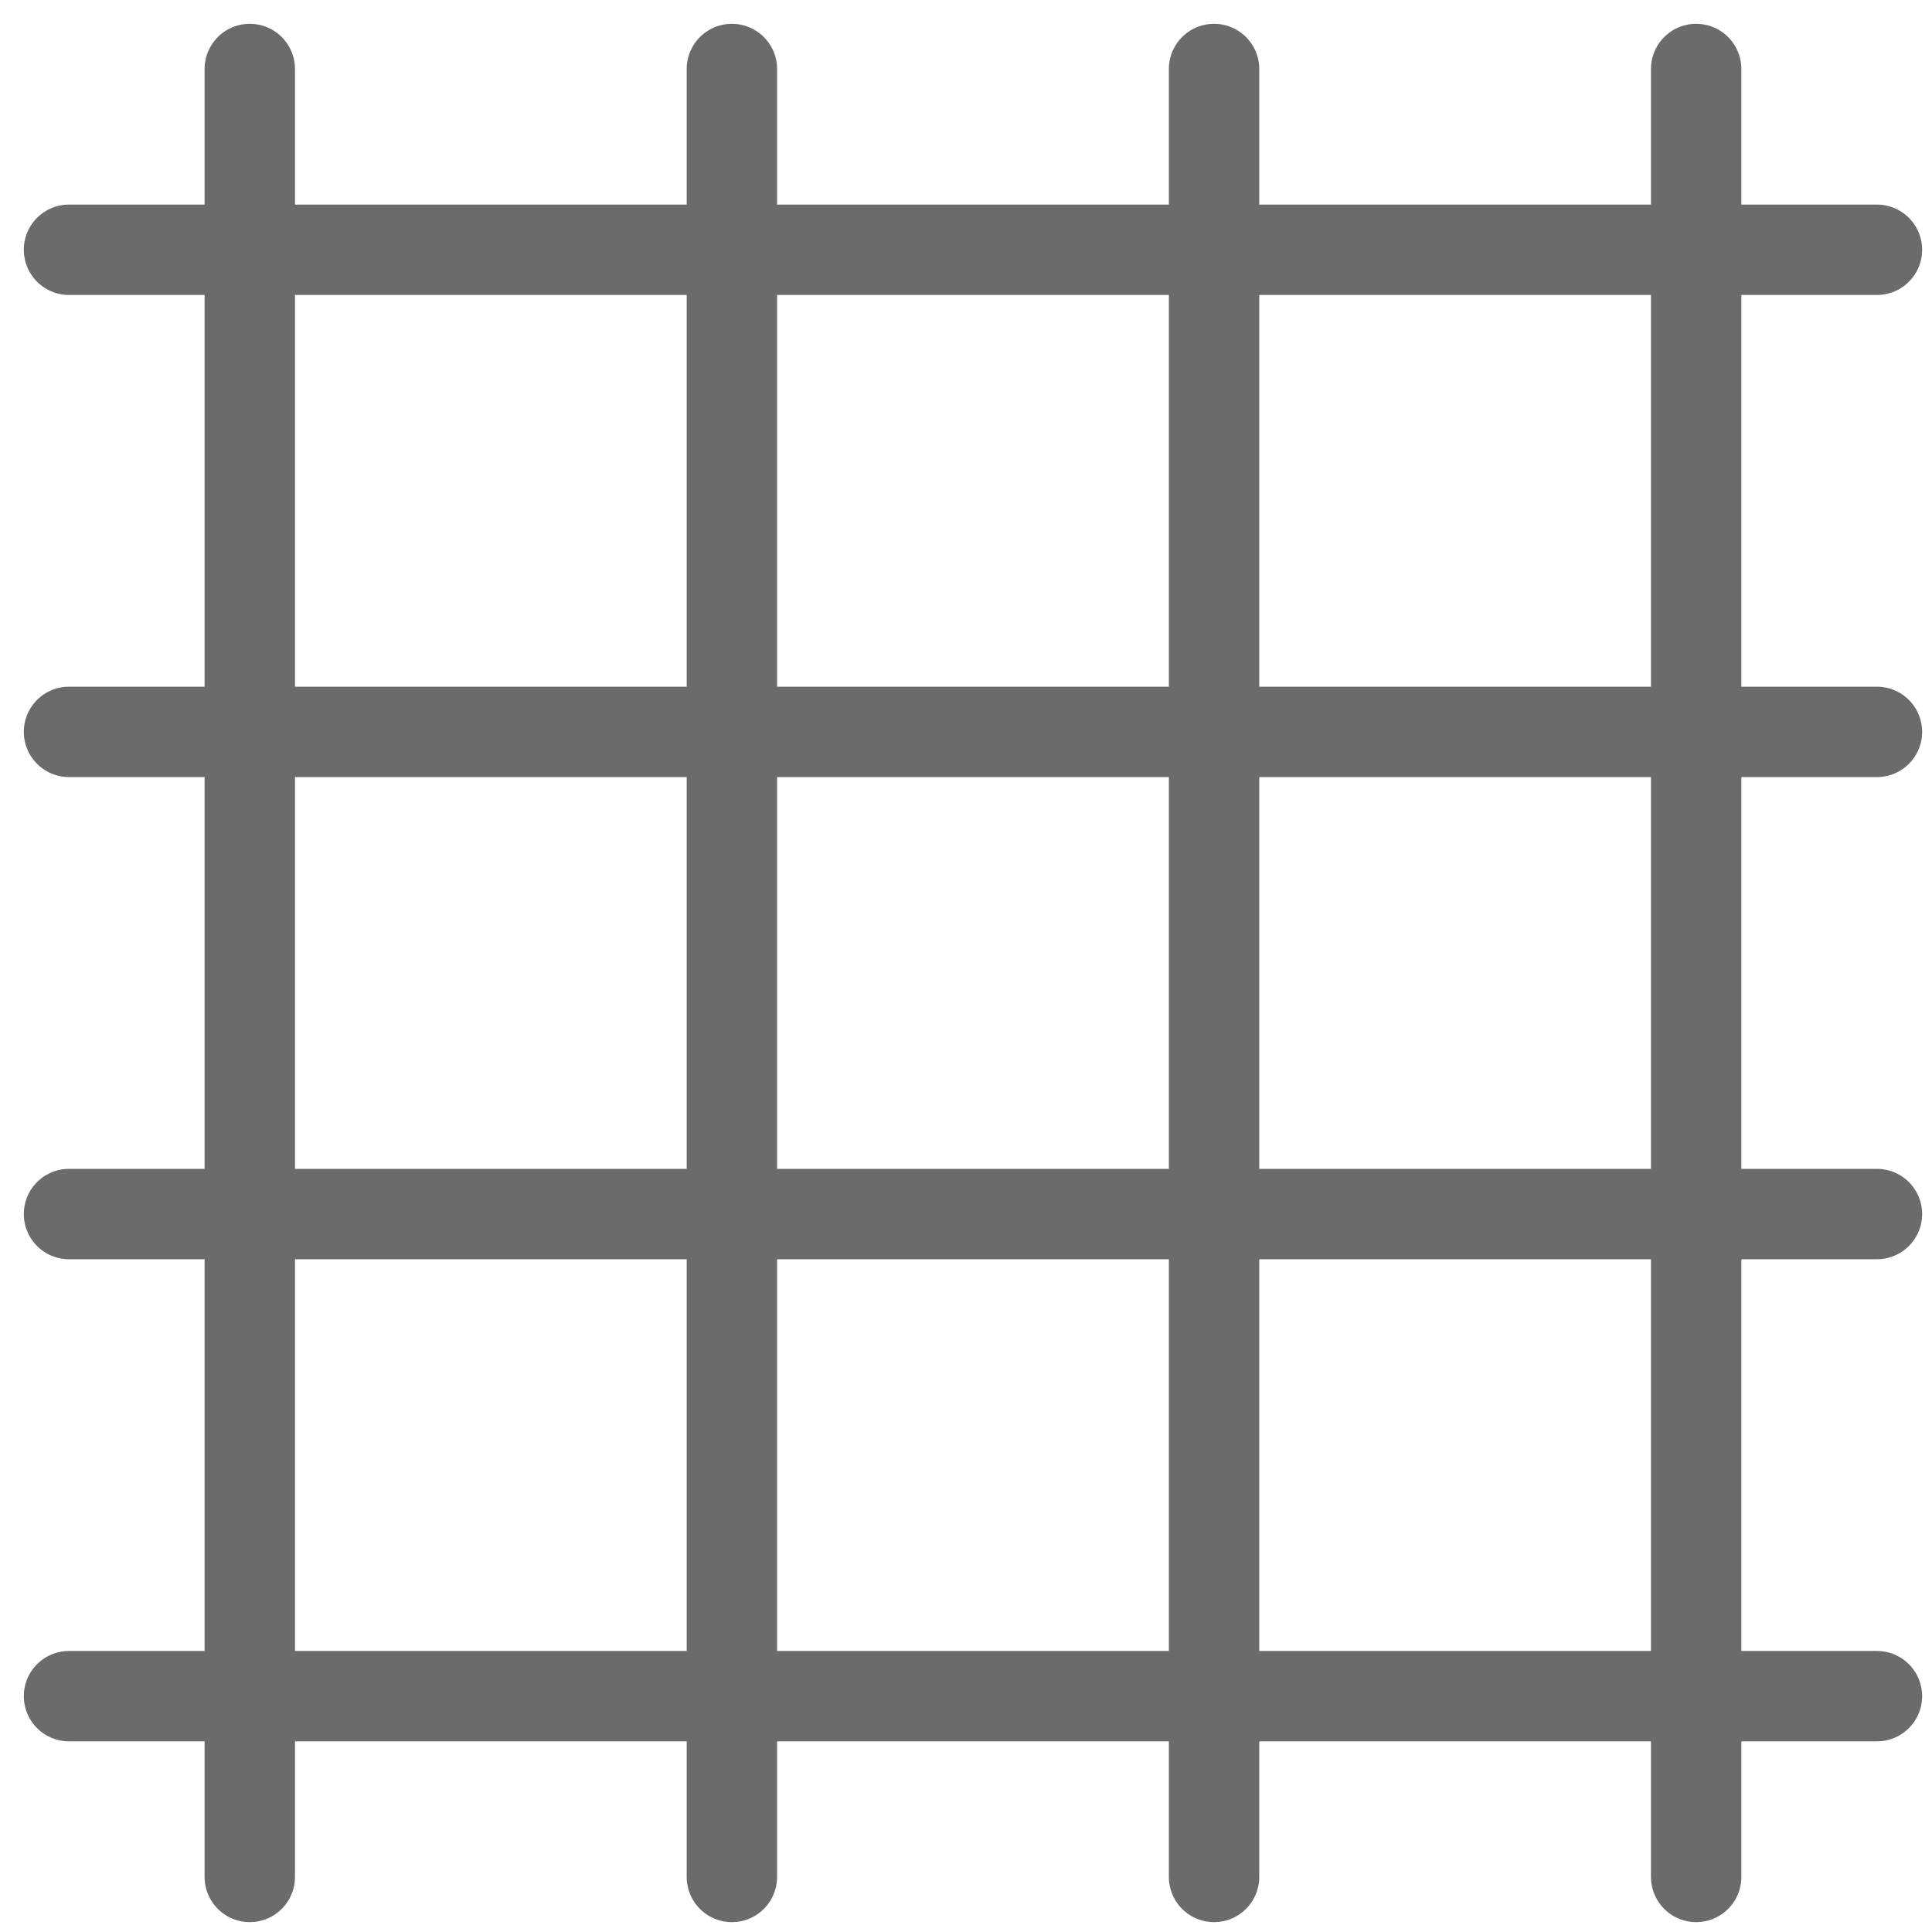
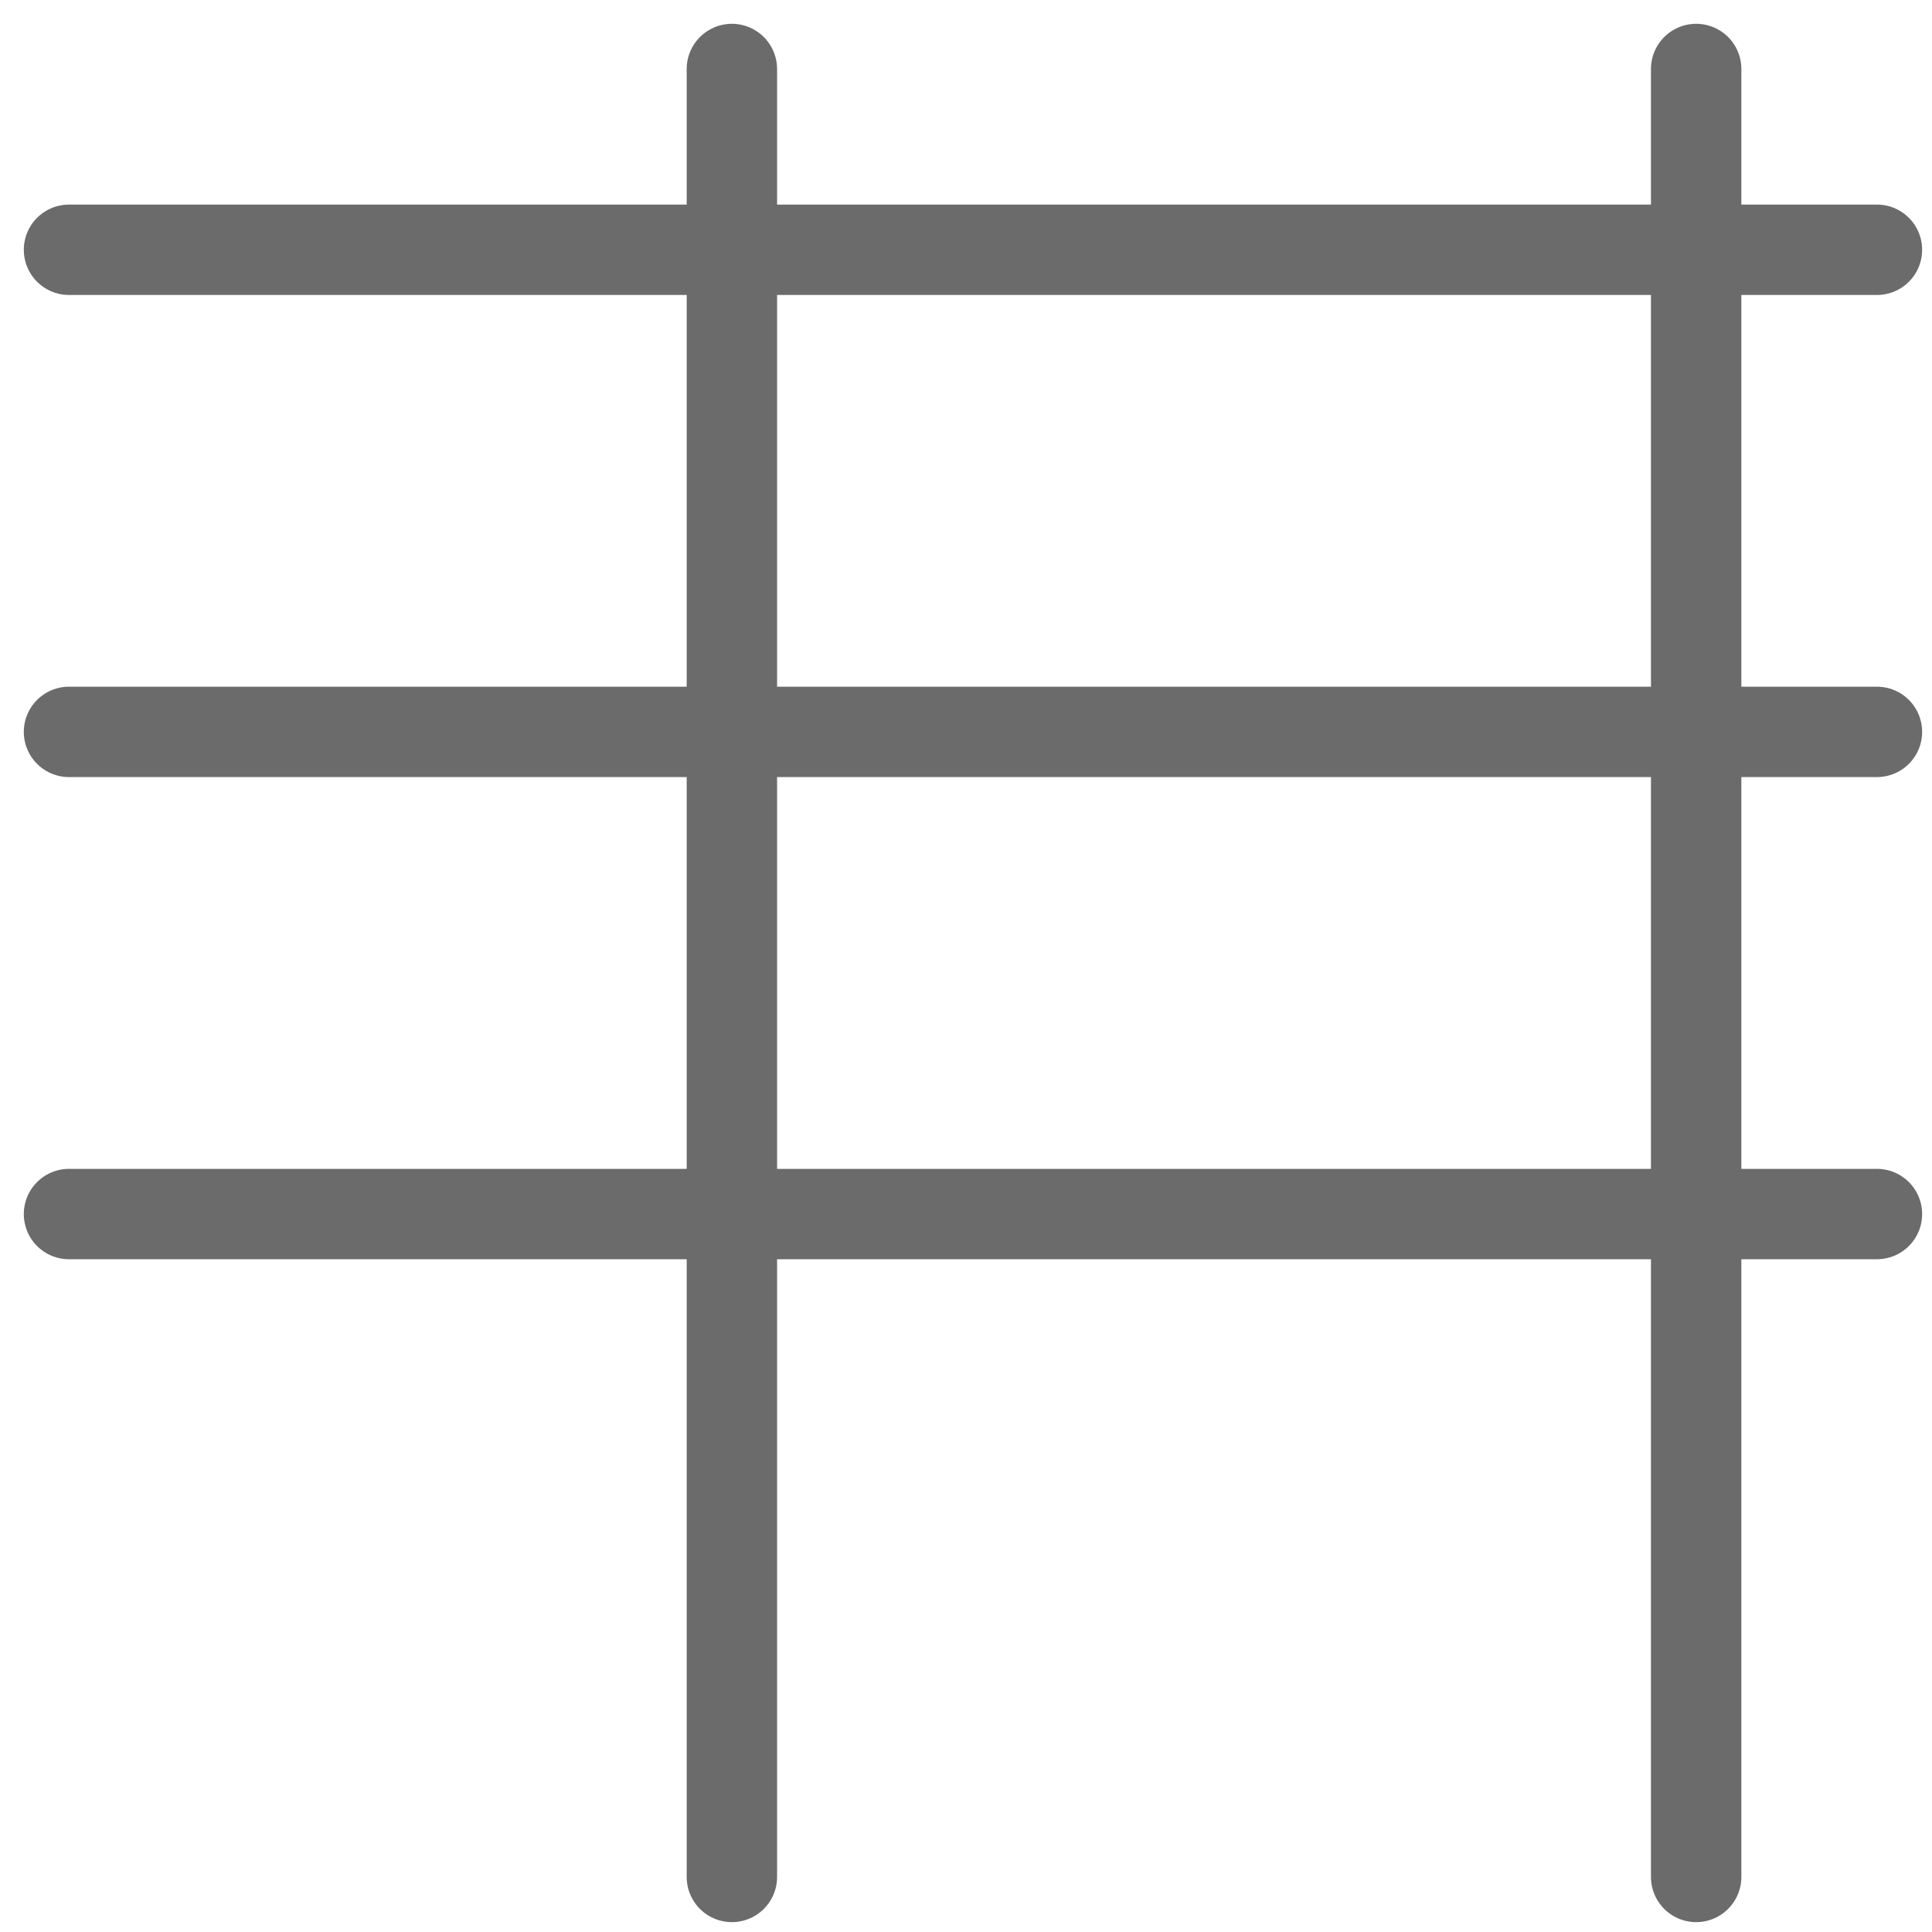
<svg xmlns="http://www.w3.org/2000/svg" width="28" height="28" viewBox="0 0 28 28" fill="none">
-   <path d="M3.62 1V27.202" stroke="#6B6B6B" stroke-width="1.31" stroke-linecap="round" stroke-linejoin="round" />
  <path d="M10.607 1V27.202" stroke="#6B6B6B" stroke-width="1.31" stroke-linecap="round" stroke-linejoin="round" />
-   <path d="M17.595 1V27.202" stroke="#6B6B6B" stroke-width="1.31" stroke-linecap="round" stroke-linejoin="round" />
  <path d="M24.582 1V27.202" stroke="#6B6B6B" stroke-width="1.31" stroke-linecap="round" stroke-linejoin="round" />
  <path d="M27.202 3.62H1" stroke="#6B6B6B" stroke-width="1.31" stroke-linecap="round" stroke-linejoin="round" />
  <path d="M27.202 10.607H1" stroke="#6B6B6B" stroke-width="1.31" stroke-linecap="round" stroke-linejoin="round" />
  <path d="M27.202 17.595H1" stroke="#6B6B6B" stroke-width="1.31" stroke-linecap="round" stroke-linejoin="round" />
-   <path d="M27.202 24.582H1" stroke="#6B6B6B" stroke-width="1.31" stroke-linecap="round" stroke-linejoin="round" />
</svg>